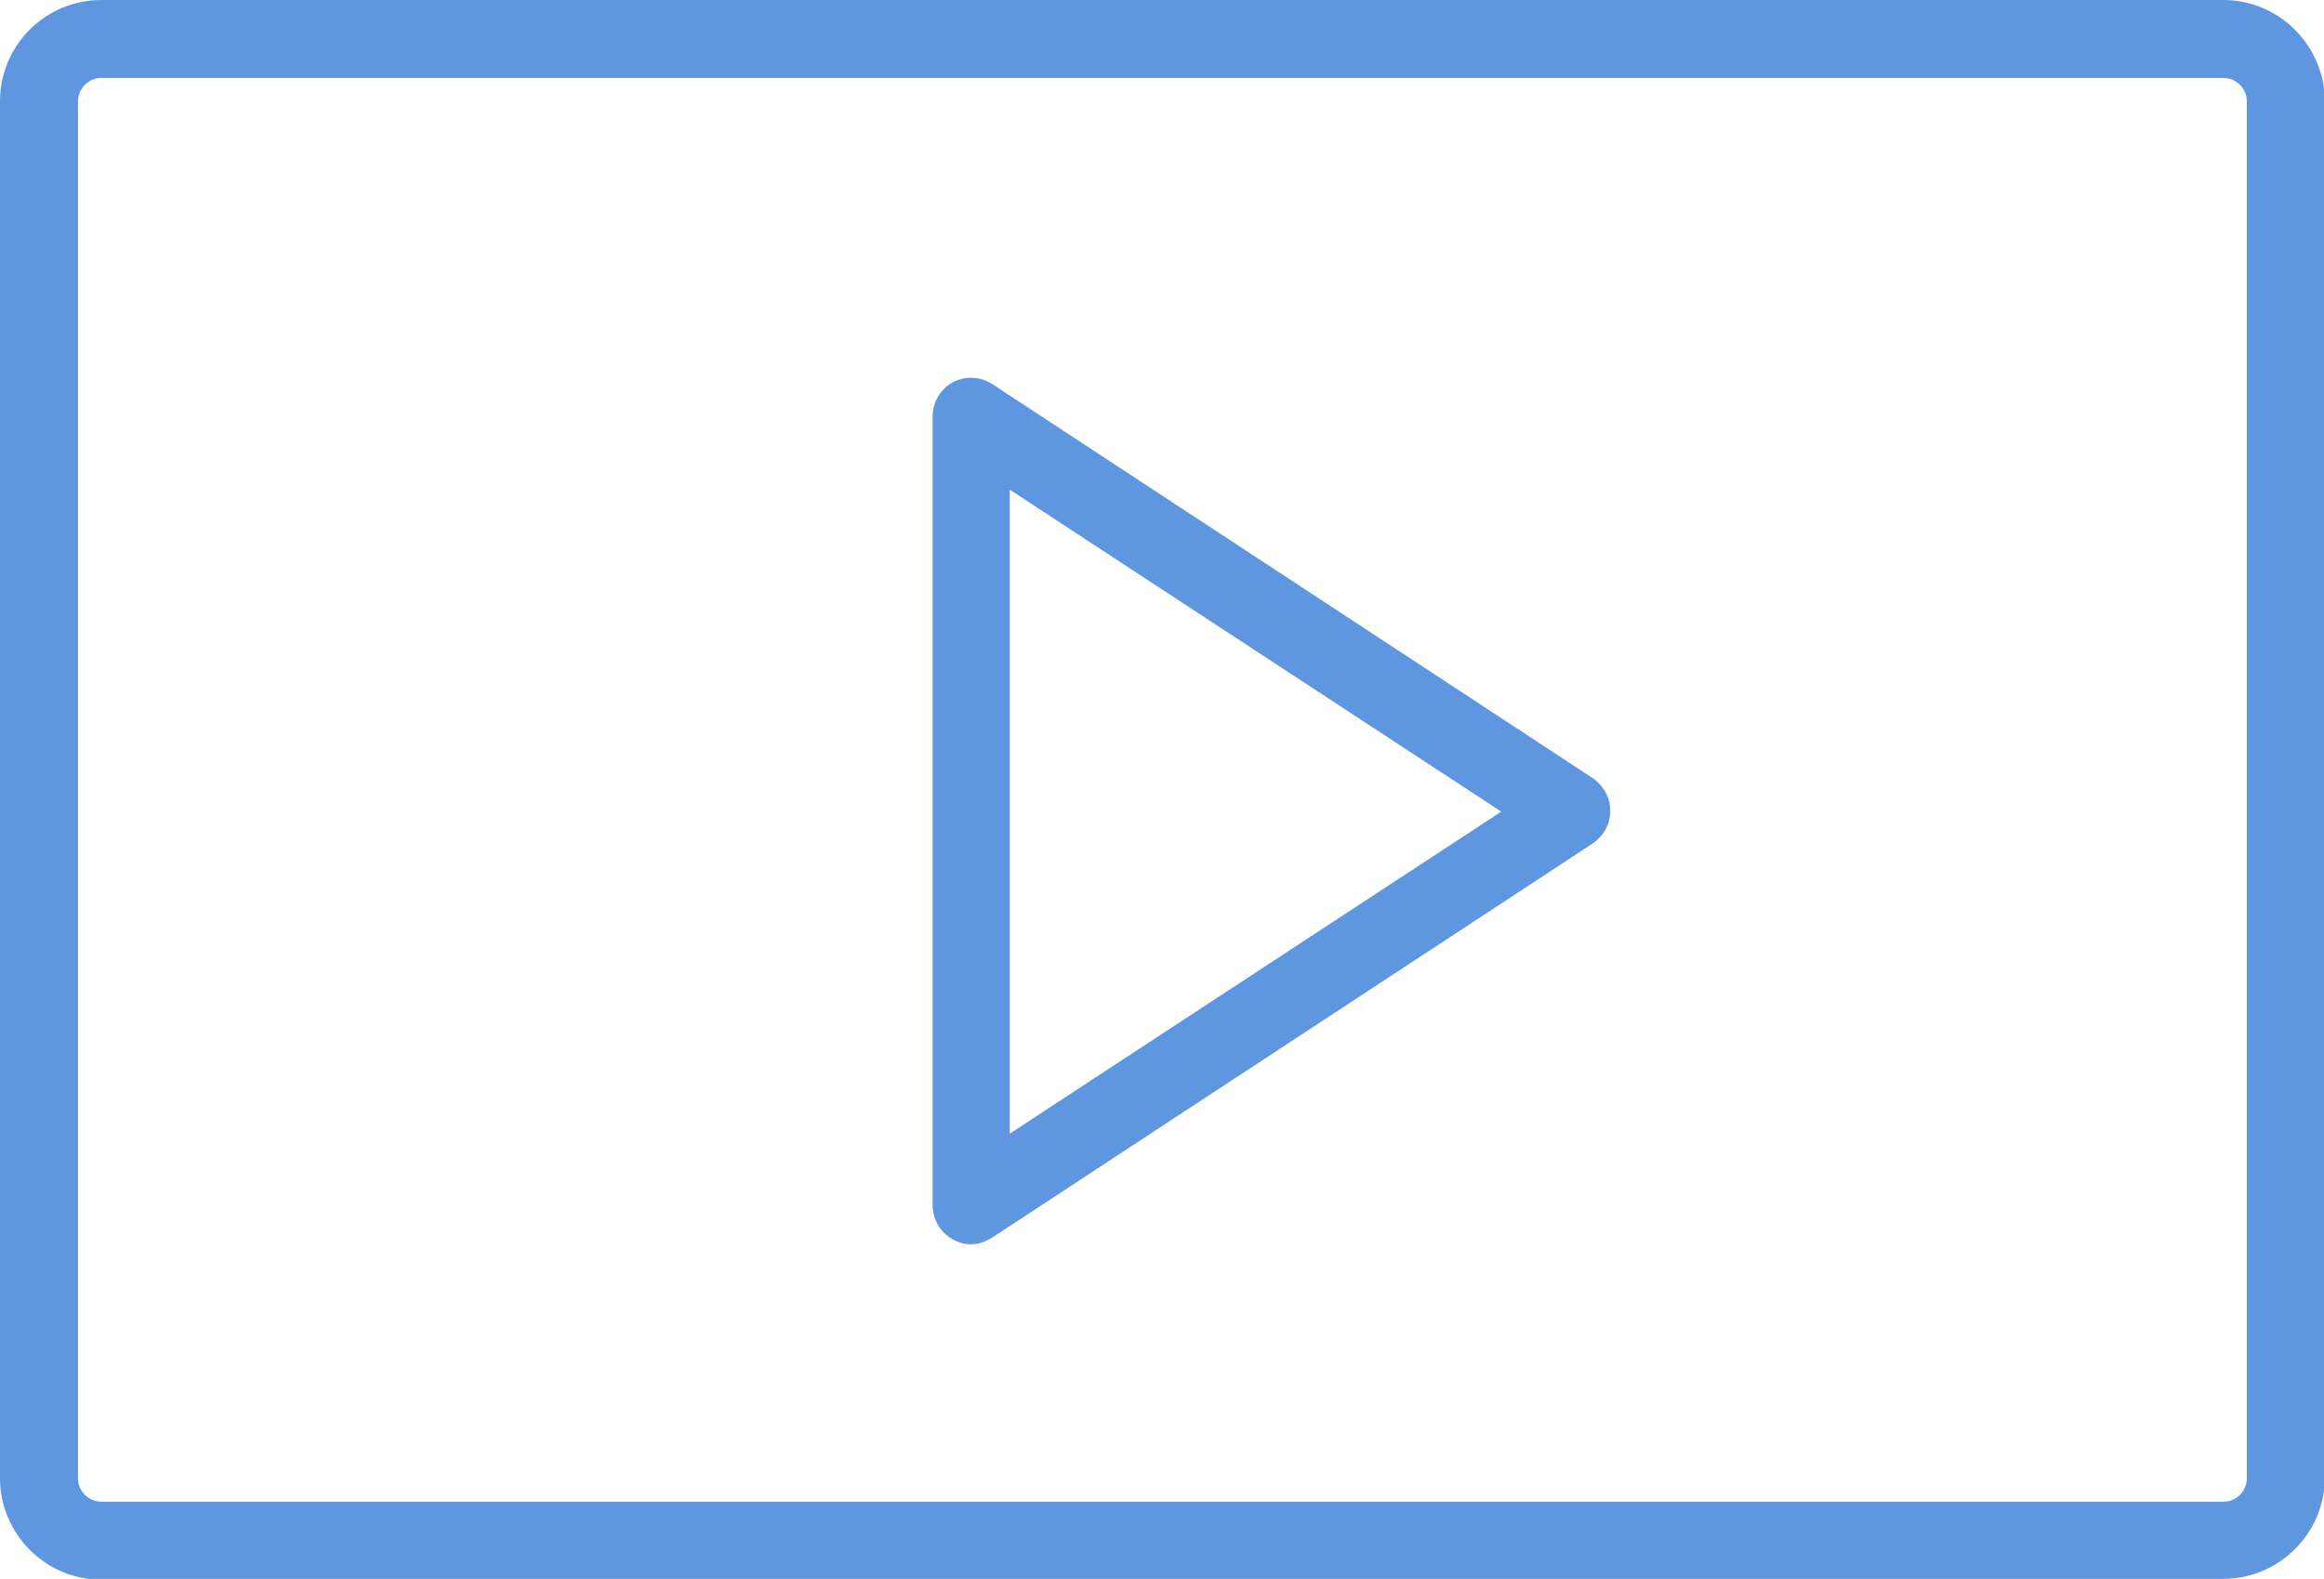
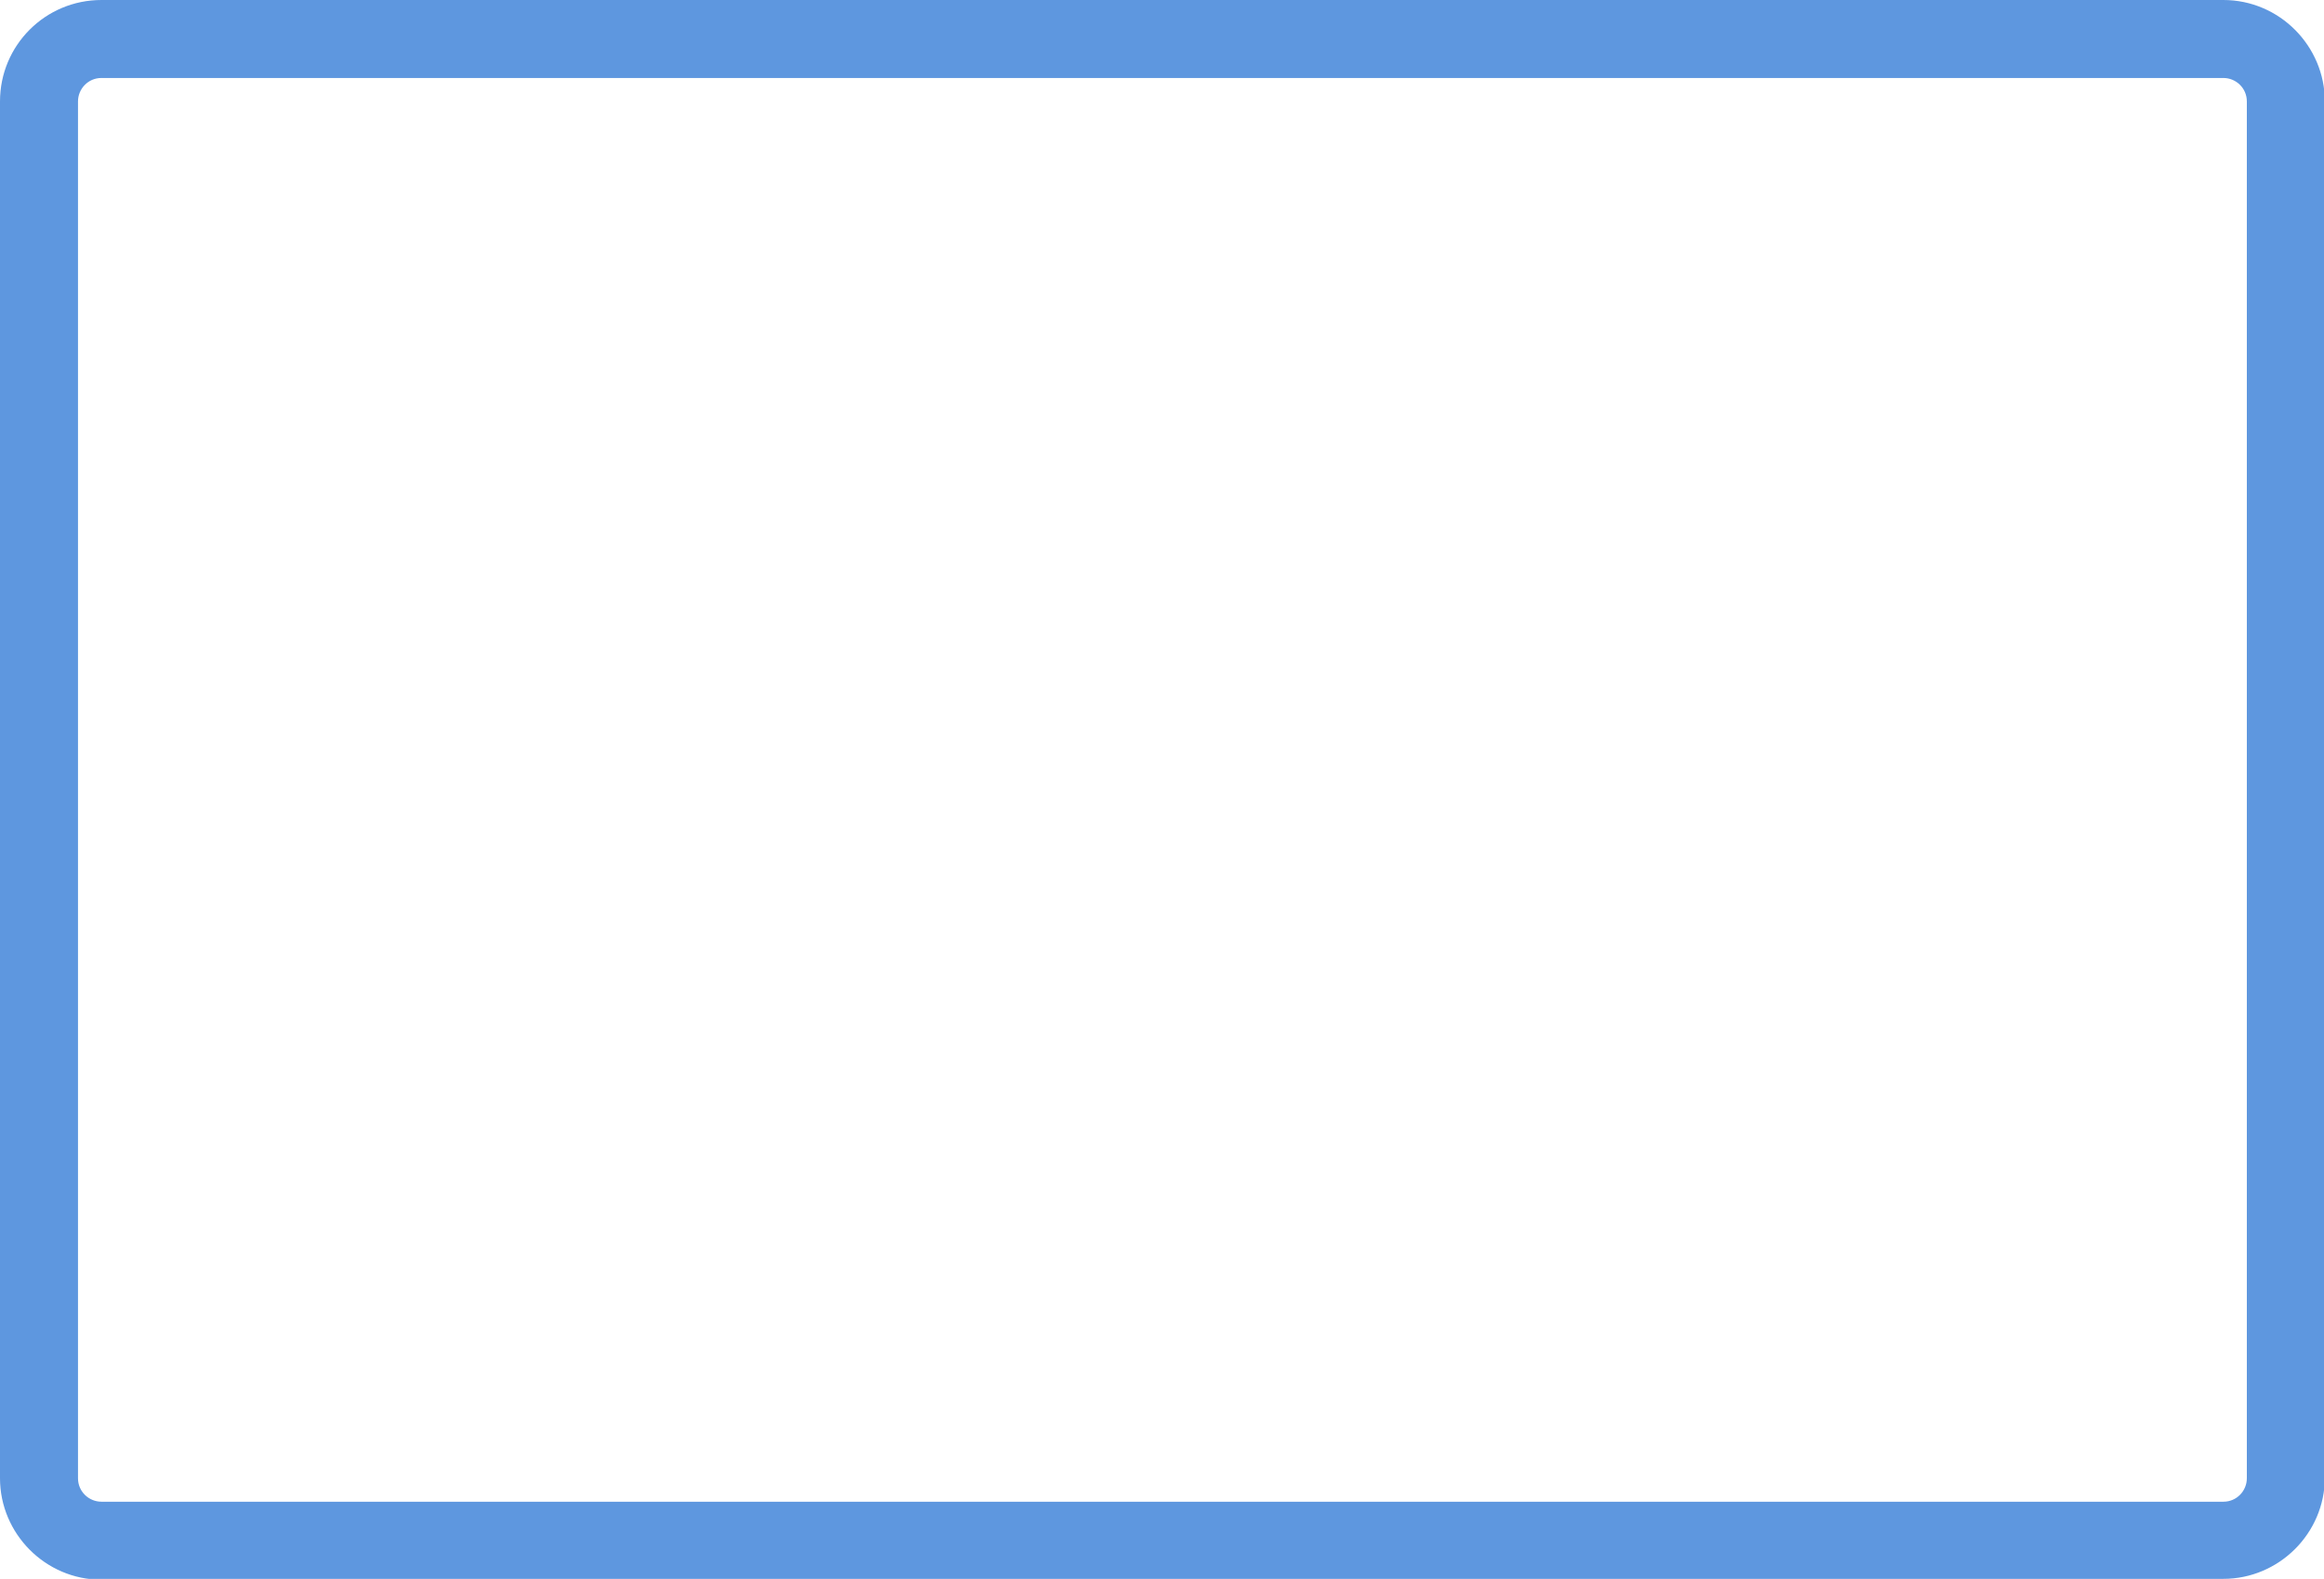
<svg xmlns="http://www.w3.org/2000/svg" id="Layer_2" data-name="Layer 2" viewBox="0 0 27.71 18.83">
  <defs>
    <style>
      .cls-1 {
        fill: #5e97df;
      }
    </style>
  </defs>
  <g id="Layer_3" data-name="Layer 3">
    <g>
      <path class="cls-1" d="m14.32,18.83h12.19c.66,0,1.21-.54,1.21-1.21V1.21c0-.66-.54-1.21-1.21-1.21H1.21C.54,0,0,.54,0,1.21v16.42c0,.66.54,1.21,1.21,1.21h12.19m13.39-1.21c0,.15-.12.28-.28.28H1.21c-.15,0-.28-.12-.28-.28V1.21c0-.15.12-.28.28-.28h25.3c.15,0,.28.12.28.28v16.42Z" />
-       <path class="cls-1" d="m11.58,14.84c-.08,0-.15-.02-.22-.06-.15-.08-.24-.24-.24-.41V4.97c0-.17.09-.33.24-.41.15-.08.33-.07.47.02l7.16,4.7c.13.09.21.23.21.39s-.08.3-.21.39l-7.16,4.7c-.08.05-.17.08-.25.08Zm.46-9.01v7.69l5.86-3.84-5.86-3.84Z" />
    </g>
  </g>
</svg>